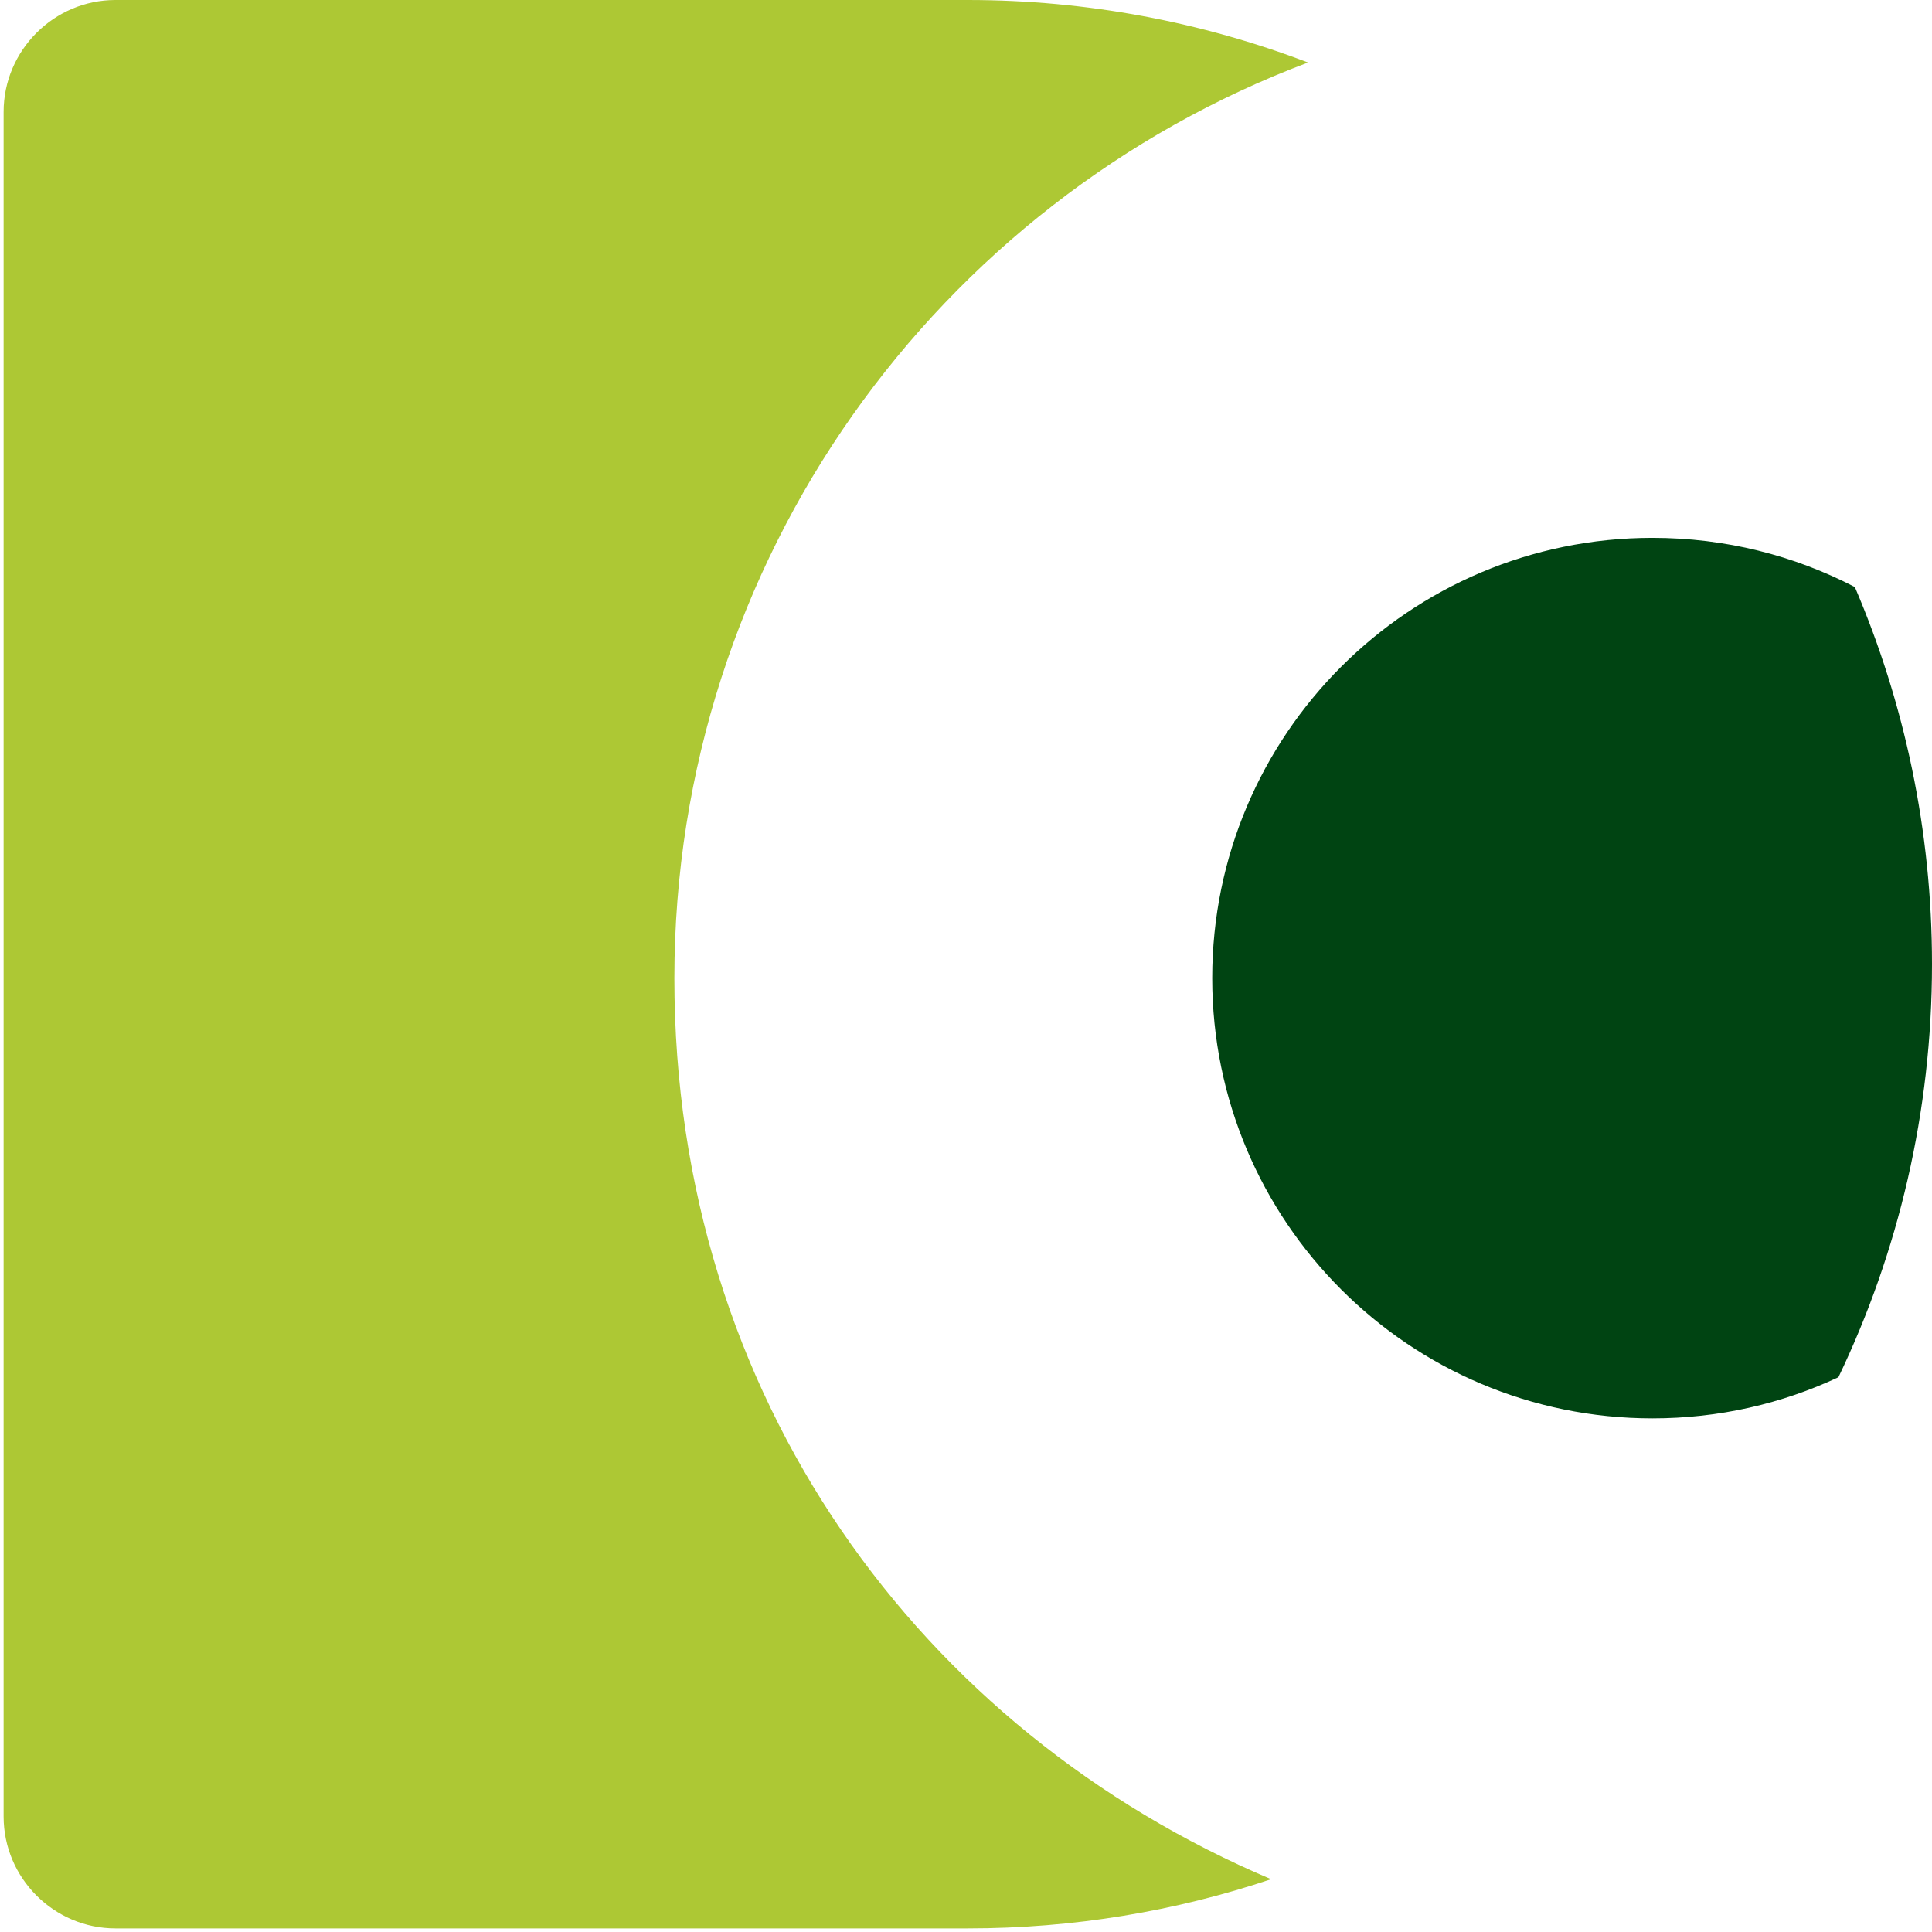
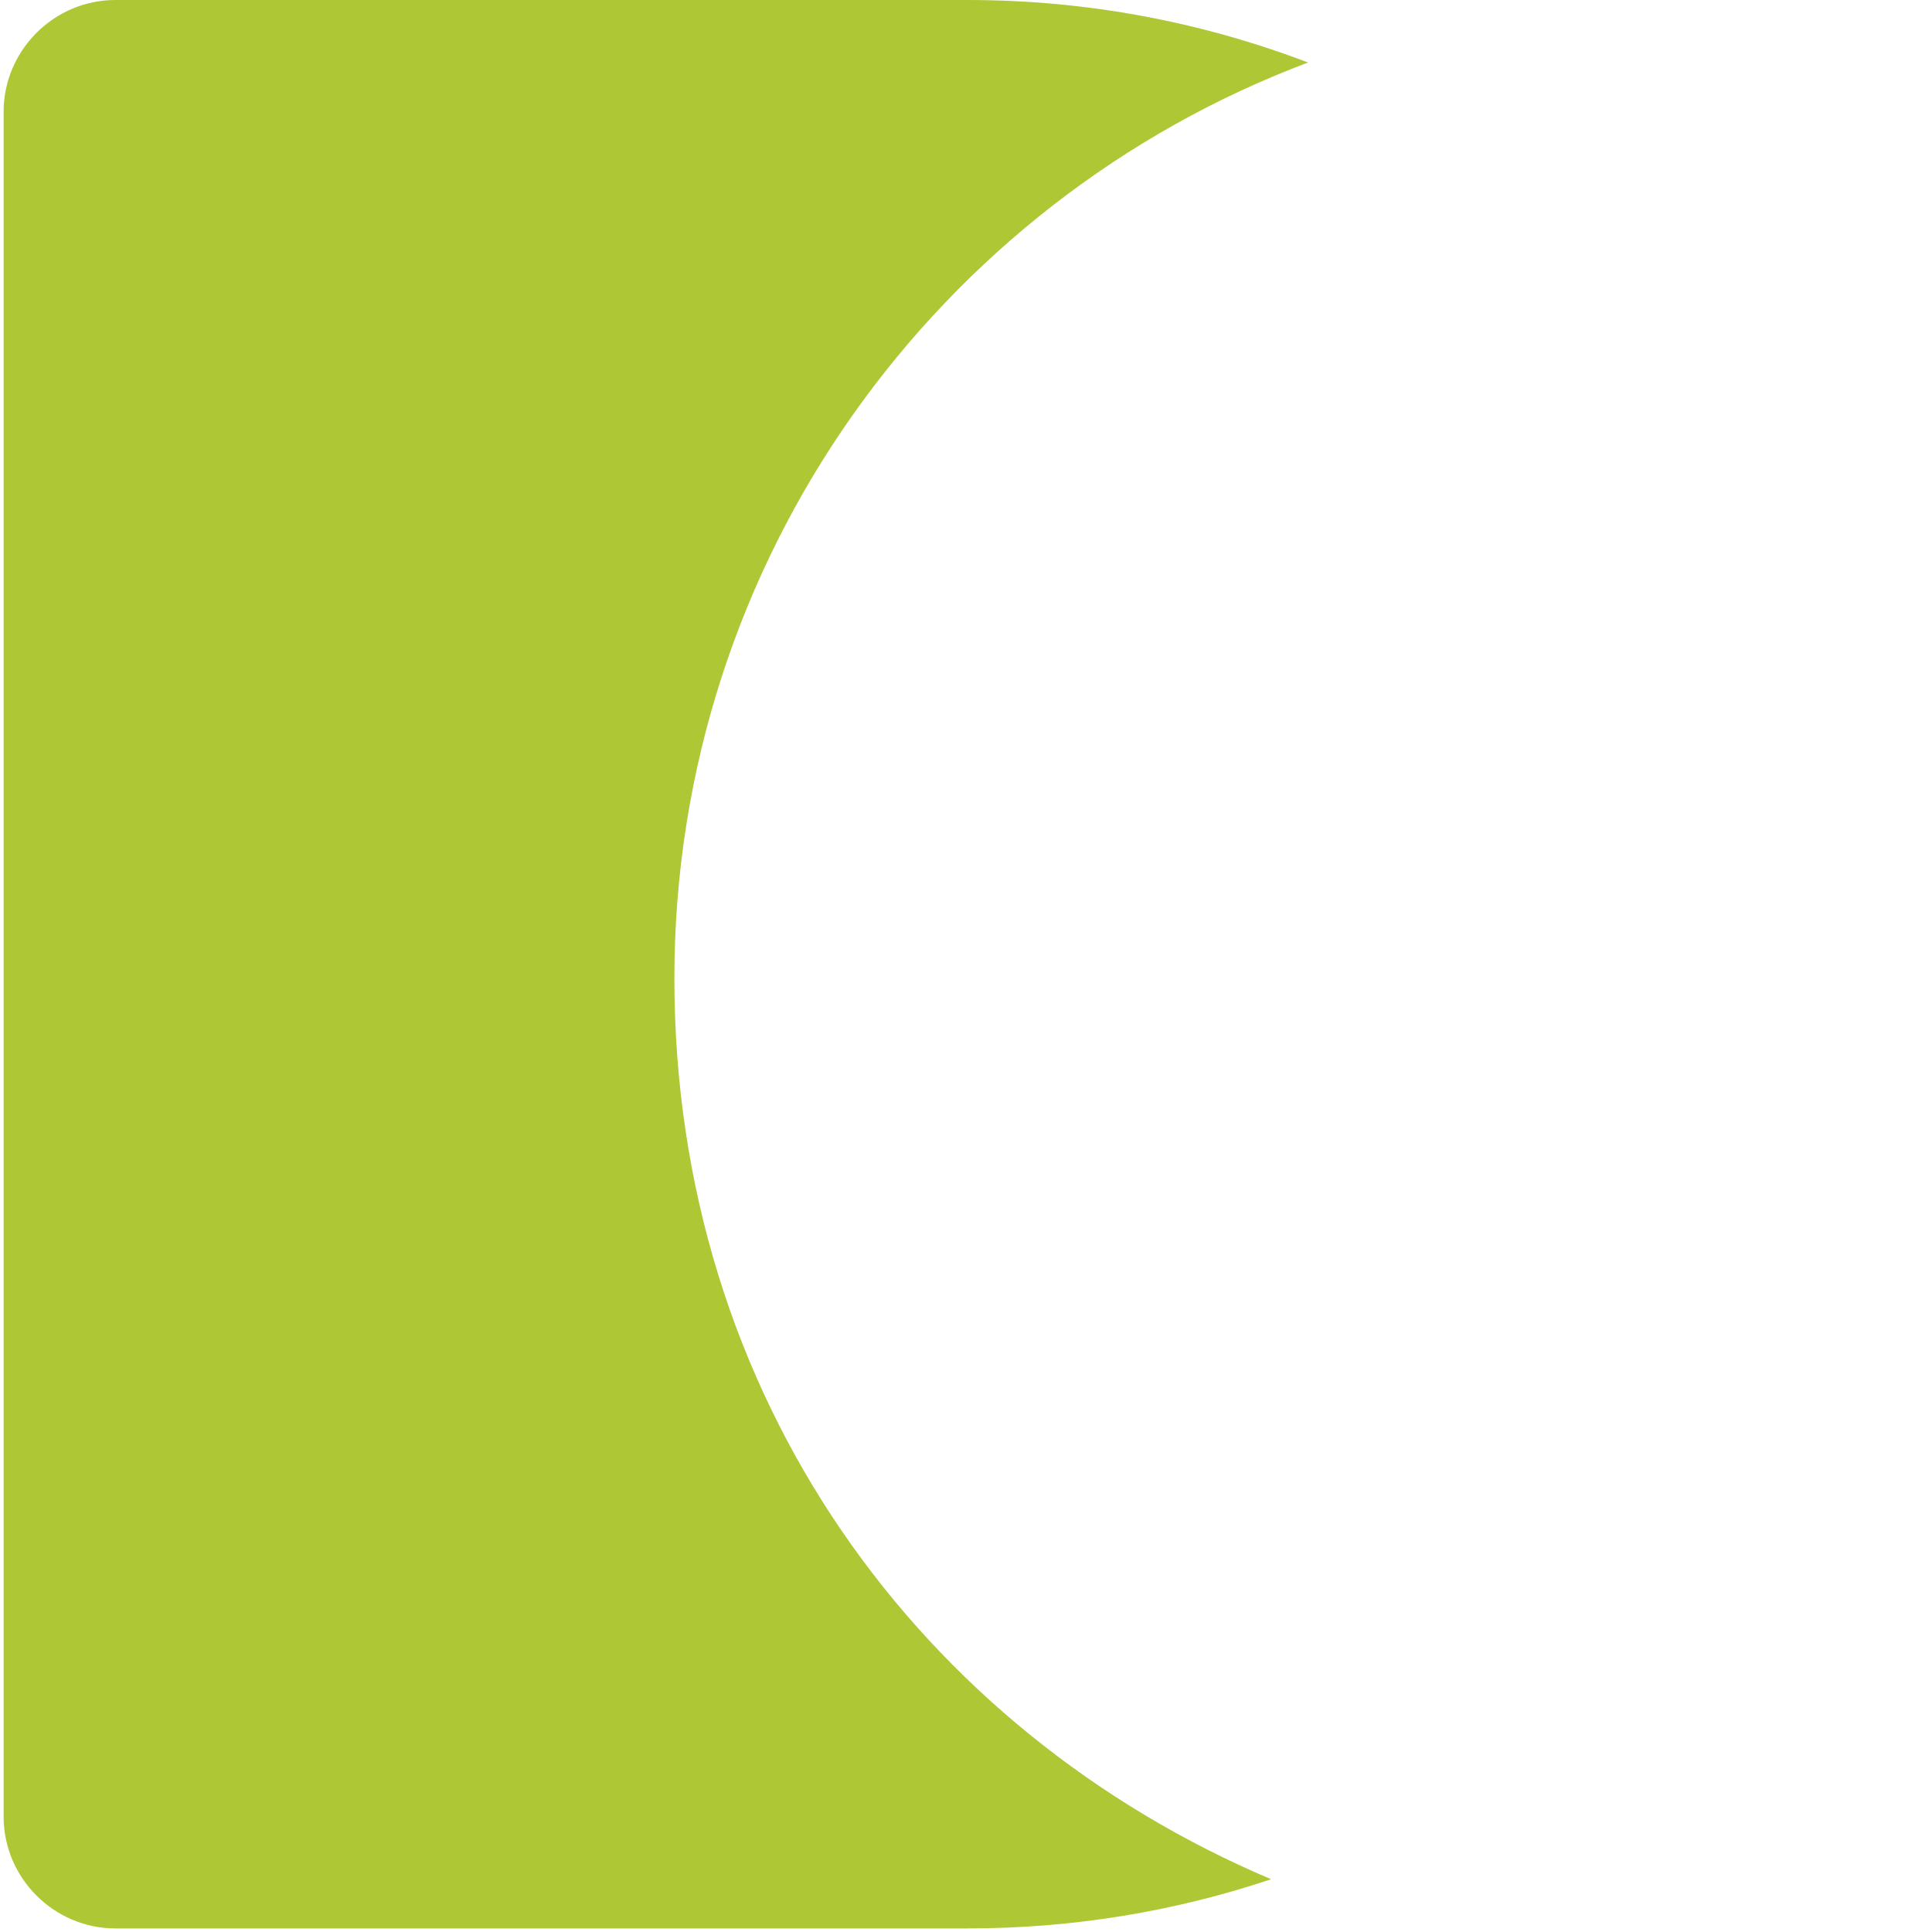
<svg xmlns="http://www.w3.org/2000/svg" width="54" height="54" viewBox="0 0 54 54" fill="none">
  <path d="M35.528 52.525C32.858 53.419 30.009 53.9 27.05 53.9H3.226C1.509 53.9 0.101 52.492 0.101 50.774V3.125C0.101 1.408 1.509 0 3.226 0H27.05C30.393 0 33.598 0.618 36.56 1.747C26.211 5.641 18.849 15.631 18.849 27.343C18.849 39.054 25.726 48.372 35.528 52.525Z" fill="#ADC834" />
-   <path d="M54 26.95C54 31.074 53.064 34.989 51.385 38.494C49.805 39.234 48.046 39.644 46.187 39.644C39.389 39.644 33.882 34.136 33.882 27.338C33.882 20.54 39.389 15.033 46.187 15.033C48.23 15.033 50.148 15.527 51.844 16.408C53.231 19.65 54 23.21 54 26.946V26.95Z" fill="#004412" />
</svg>